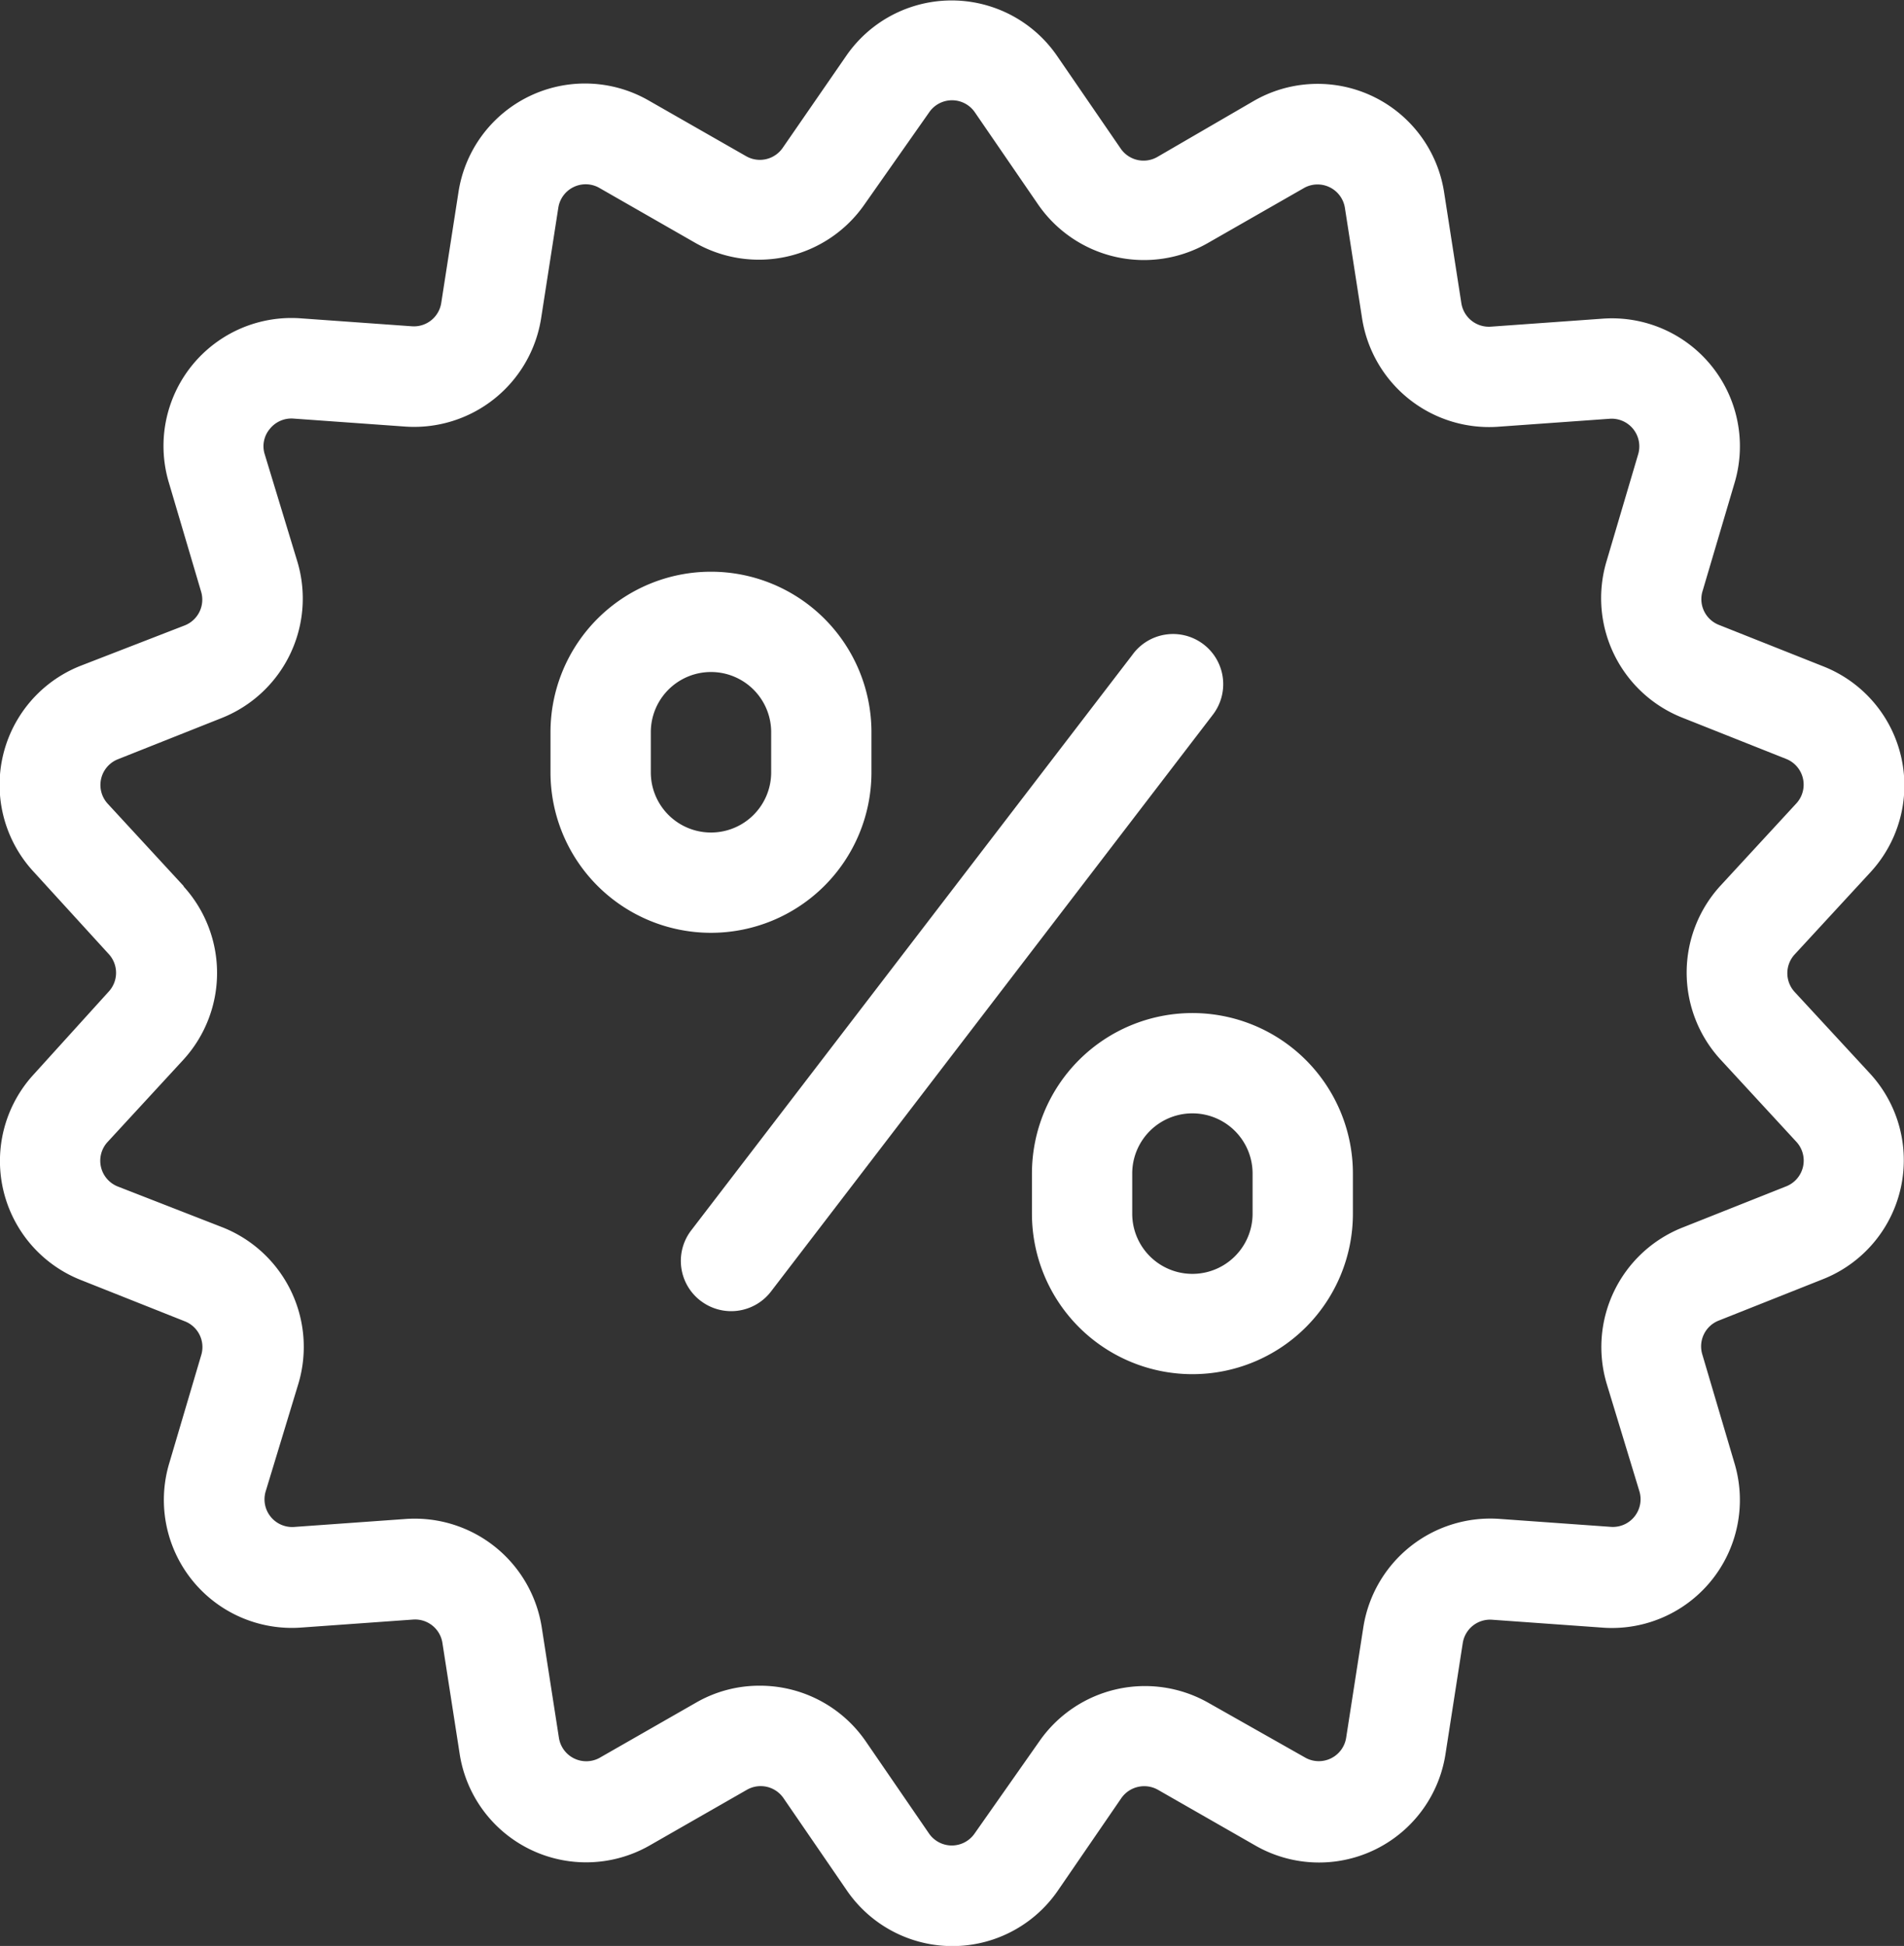
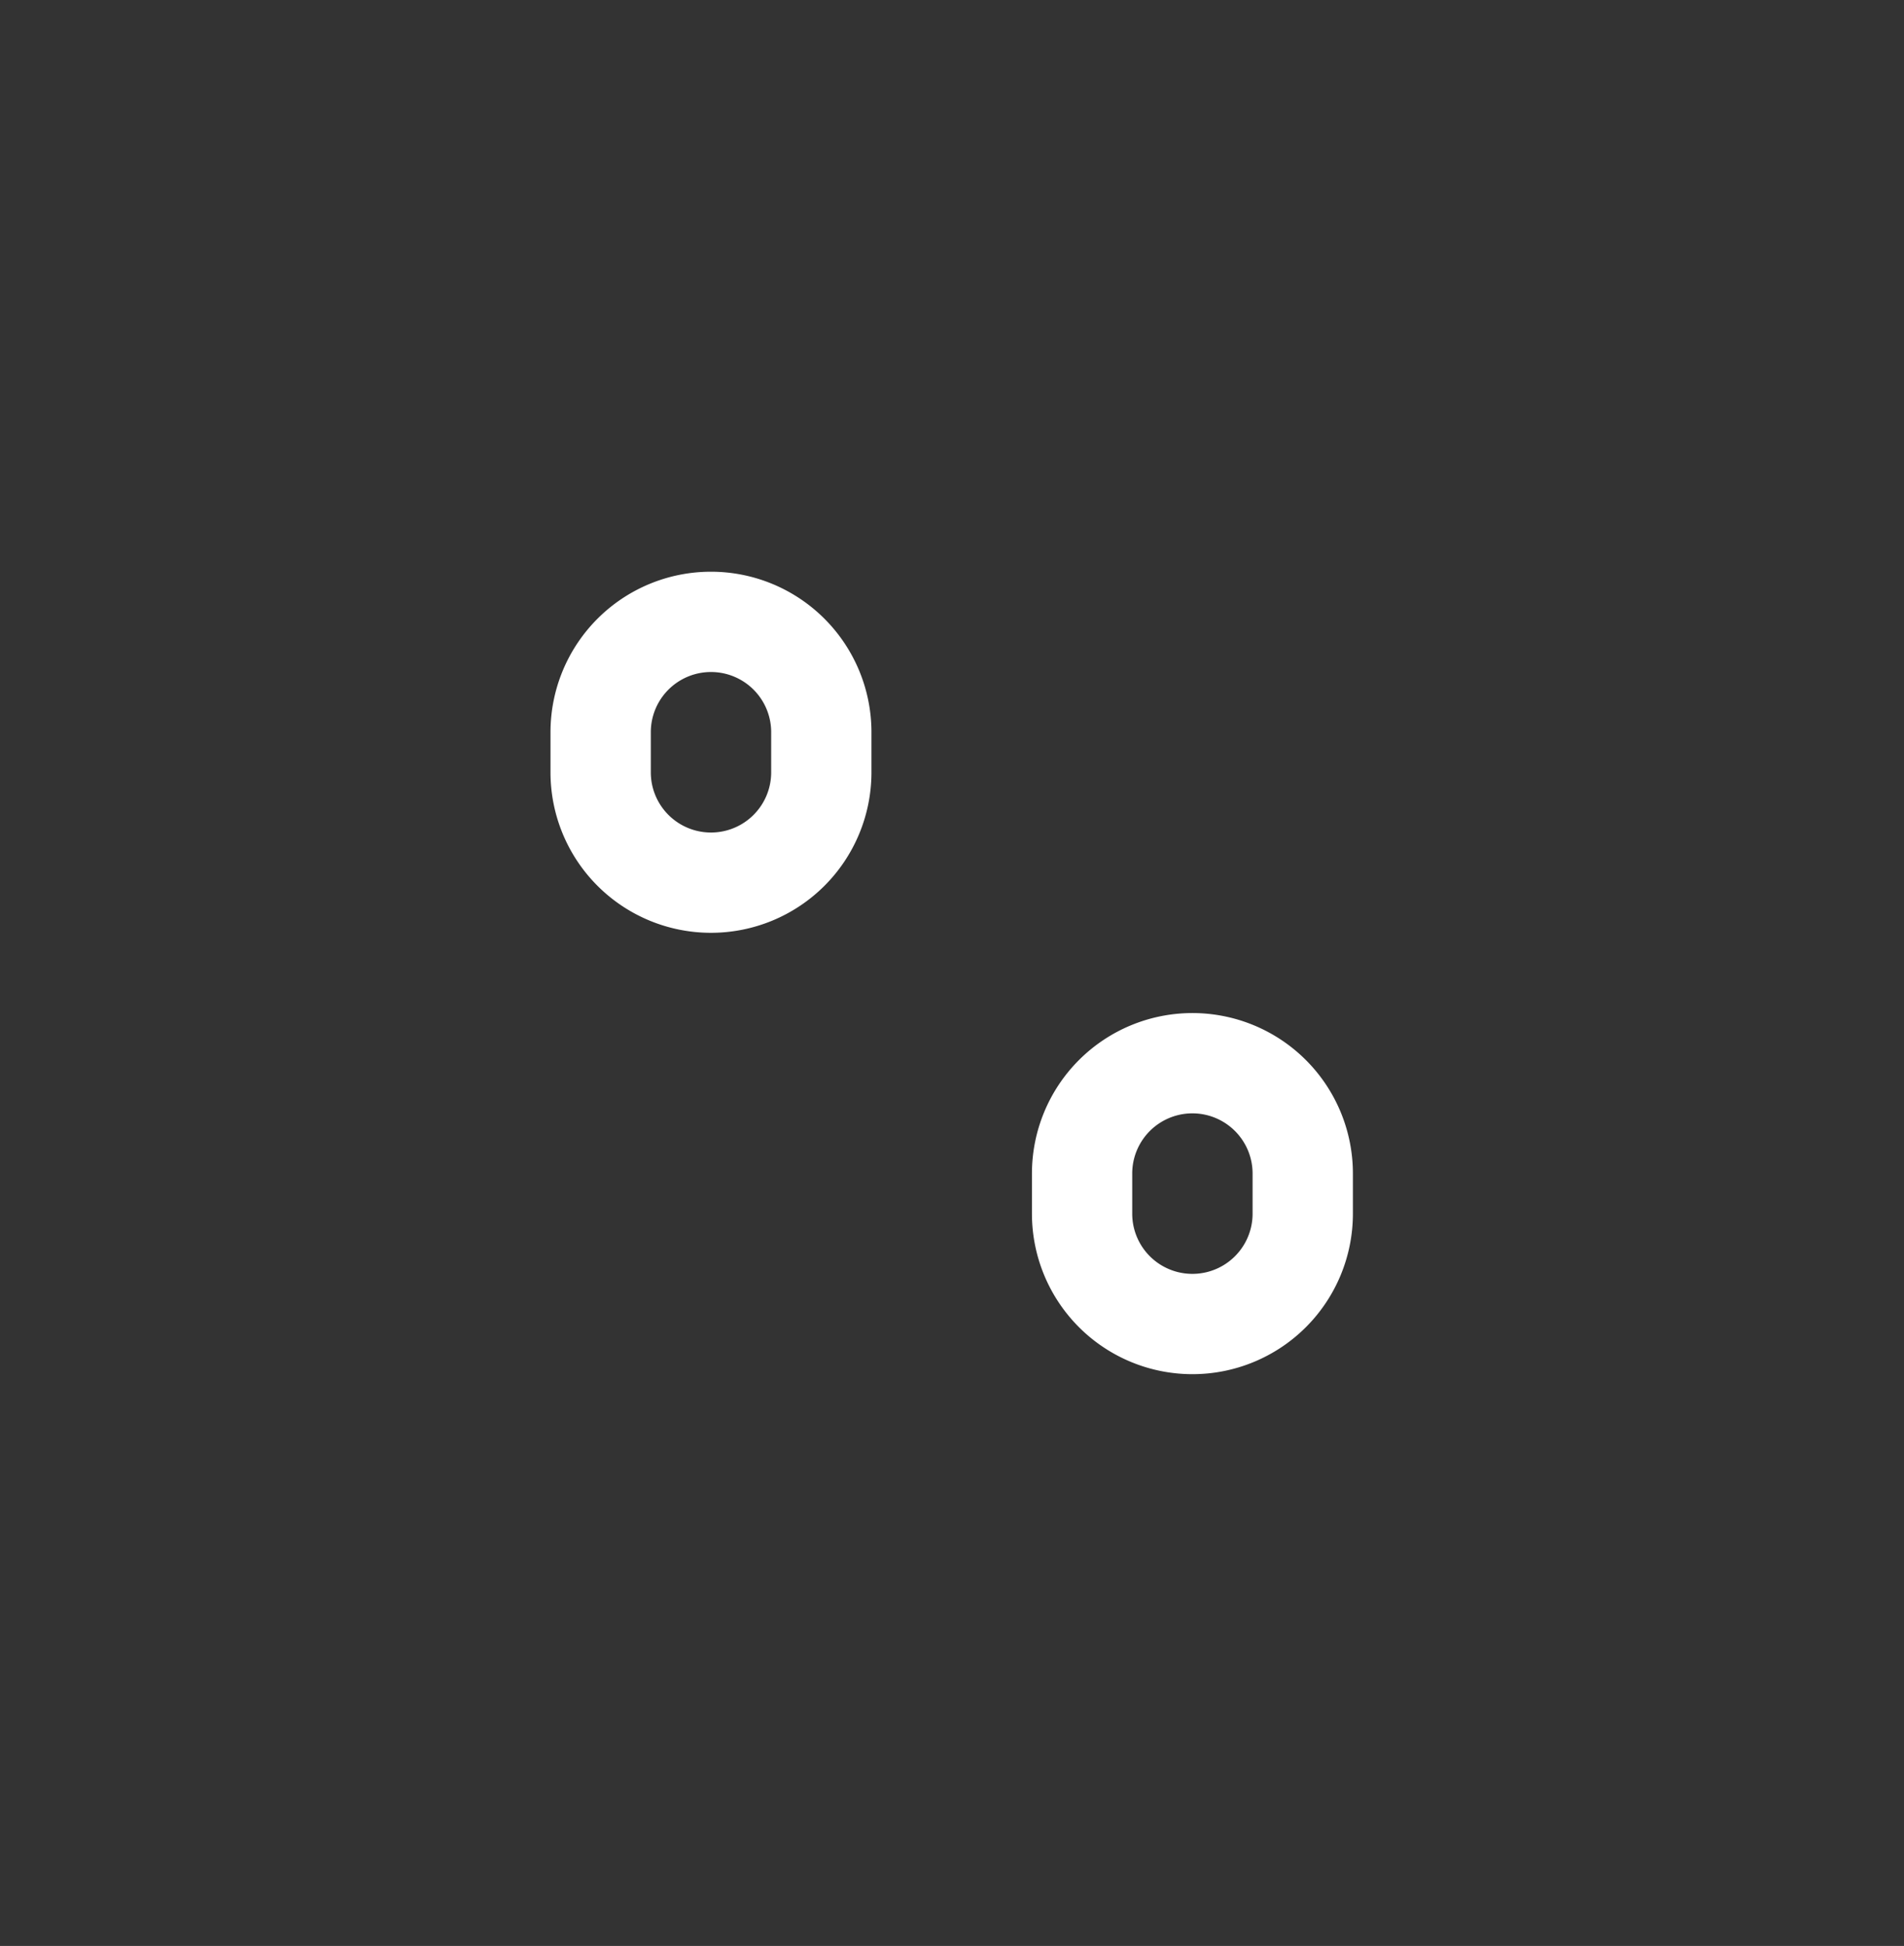
<svg xmlns="http://www.w3.org/2000/svg" id="icon3" width="44.071" height="45.039" viewBox="0 0 44.071 45.039">
  <rect x="0" y="0" width="44.071" height="45.039" fill="#333333" stroke="none" />
-   <path id="Контур_2982" data-name="Контур 2982" d="M31.436,42.839A2.962,2.962,0,0,0,32.522,47.6l2.419.961a.64.64,0,0,1,.376.757l-.743,2.512a2.962,2.962,0,0,0,3.041,3.816l2.6-.186h0a.64.64,0,0,1,.678.538l.4,2.572a2.962,2.962,0,0,0,4.4,2.117L47.941,59.4a.641.641,0,0,1,.845.19l1.472,2.145h0a2.962,2.962,0,0,0,4.88,0l1.472-2.145h0a.646.646,0,0,1,.845-.19l2.256,1.291a2.962,2.962,0,0,0,4.4-2.117l.4-2.572a.64.64,0,0,1,.678-.538l2.6.186h0a2.962,2.962,0,0,0,3.009-3.816l-.743-2.512a.641.641,0,0,1,.376-.78l2.419-.961a2.962,2.962,0,0,0,1.087-4.759l-1.746-1.89a.641.641,0,0,1,0-.864l1.764-1.913a2.962,2.962,0,0,0-1.105-4.759l-2.419-.961a.64.64,0,0,1-.376-.757l.743-2.512a2.962,2.962,0,0,0-3.041-3.816l-2.6.186h0a.645.645,0,0,1-.678-.539l-.4-2.572a2.962,2.962,0,0,0-4.4-2.117l-2.238,1.3a.641.641,0,0,1-.845-.19l-1.476-2.15a2.962,2.962,0,0,0-4.88,0L48.768,21.4a.641.641,0,0,1-.845.19L45.666,20.3a2.962,2.962,0,0,0-4.4,2.117l-.4,2.572a.64.64,0,0,1-.678.538l-2.6-.186h0a2.962,2.962,0,0,0-3.023,3.816l.743,2.512a.641.641,0,0,1-.376.78l-2.419.938a2.962,2.962,0,0,0-1.087,4.759l1.746,1.913a.641.641,0,0,1,0,.864Zm3.473-4.35-1.764-1.913a.641.641,0,0,1,.232-1.026l2.419-.961a2.976,2.976,0,0,0,1.741-3.612l-.757-2.489A.622.622,0,0,1,36.9,27.9a.64.64,0,0,1,.543-.237l2.6.186h0a2.976,2.976,0,0,0,3.134-2.5l.4-2.572a.641.641,0,0,1,.929-.464L46.753,23.6h0a2.976,2.976,0,0,0,3.909-.892l1.5-2.136a.641.641,0,0,1,1.054,0l1.472,2.145a2.976,2.976,0,0,0,3.909.891l2.256-1.291h0a.641.641,0,0,1,.929.464l.4,2.572a2.976,2.976,0,0,0,3.134,2.5l2.6-.186h0a.641.641,0,0,1,.655.822l-.733,2.479a2.976,2.976,0,0,0,1.741,3.612l2.419.961a.641.641,0,0,1,.237,1.026l-1.764,1.913h0a2.976,2.976,0,0,0,0,4.012l1.764,1.913h0a.641.641,0,0,1-.232,1.026l-2.419.961a2.976,2.976,0,0,0-1.741,3.612l.757,2.489h0a.641.641,0,0,1-.655.822l-2.6-.186h0a2.976,2.976,0,0,0-3.134,2.5l-.4,2.572a.641.641,0,0,1-.929.464L58.62,57.385h0a2.976,2.976,0,0,0-3.909.892l-1.5,2.136a.641.641,0,0,1-1.054,0l-1.472-2.145a2.972,2.972,0,0,0-2.451-1.277,2.931,2.931,0,0,0-1.458.385l-2.256,1.291h0a.641.641,0,0,1-.929-.464l-.4-2.572a2.976,2.976,0,0,0-3.134-2.5l-2.6.186h0a.641.641,0,0,1-.655-.822L37.56,50h0a2.976,2.976,0,0,0-1.741-3.612l-2.442-.952a.641.641,0,0,1-.237-1.026L34.9,42.5h0a2.976,2.976,0,0,0,0-4.011Z" transform="translate(-30.653 -17.975)" fill="#fff" />
-   <path id="Контур_2983" data-name="Контур 2983" d="M438.418,413.213a1.161,1.161,0,0,0,1.625-.218l10.219-13.339a1.161,1.161,0,1,0-1.857-1.393L438.19,411.588a1.161,1.161,0,0,0,.227,1.625Z" transform="translate(-422.197 -383.103)" fill="#fff" />
  <path id="Контур_2984" data-name="Контур 2984" d="M648,627.713v.929a3.714,3.714,0,0,0,7.429,0v-.929a3.714,3.714,0,0,0-7.429,0Zm5.107,0v.929a1.393,1.393,0,0,1-2.786,0v-.929a1.393,1.393,0,0,1,2.786,0Z" transform="translate(-624.114 -600.551)" fill="#fff" />
  <path id="Контур_2985" data-name="Контур 2985" d="M363.714,368.356a3.714,3.714,0,0,0,3.714-3.714v-.929a3.714,3.714,0,0,0-7.429,0v.929a3.714,3.714,0,0,0,3.714,3.714Zm-1.393-4.643a1.393,1.393,0,0,1,2.786,0v.929a1.393,1.393,0,0,1-2.786,0Z" transform="translate(-347.257 -346.766)" fill="#fff" />
</svg>